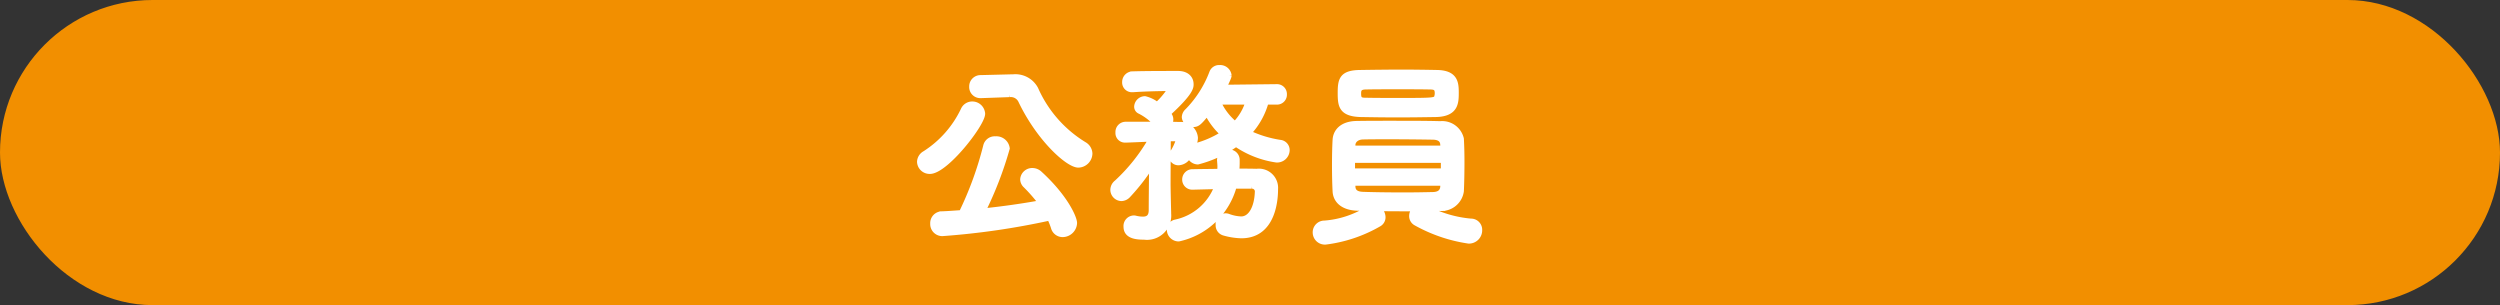
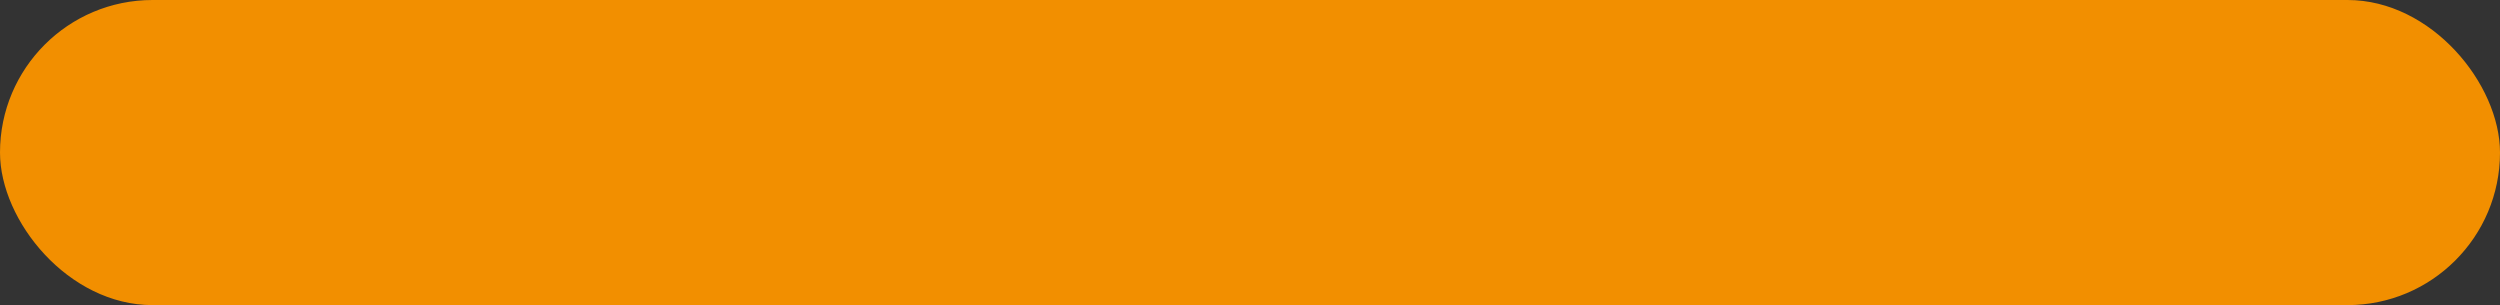
<svg xmlns="http://www.w3.org/2000/svg" height="31" viewBox="0 0 254 31" width="254">
  <rect x="0" y="0" width="254" height="31" fill="#333333" stroke="none" />
  <rect fill="#f28f00" height="31" rx="15.5" width="254" />
-   <path d="m-19.52-13.38h.08a1.107 1.107 0 0 1 1.14.62c1.84 3.86 4.8 6.54 5.86 6.54a1.209 1.209 0 0 0 1.18-1.18 1.126 1.126 0 0 0 -.58-.94 12.487 12.487 0 0 1 -4.92-5.62 2.349 2.349 0 0 0 -2.3-1.24h-.08l-3.22.08a.9.9 0 0 0 -.92.92.88.88 0 0 0 .92.92h.04zm4.16 12.54a7.7 7.7 0 0 1 .38.94.972.972 0 0 0 .94.74 1.23 1.23 0 0 0 1.22-1.18c0-.52-.9-2.62-3.52-5.02a1.112 1.112 0 0 0 -.76-.32.974.974 0 0 0 -1 .9.9.9 0 0 0 .3.64 15.784 15.784 0 0 1 1.52 1.74c-1.78.32-3.82.62-5.82.82a36.963 36.963 0 0 0 2.44-6.34 1.117 1.117 0 0 0 -1.2-.98.948.948 0 0 0 -1 .74 34.973 34.973 0 0 1 -2.46 6.76c-.68.04-1.34.1-1.98.12a.95.95 0 0 0 -.94 1 .976.976 0 0 0 .98 1.02 76.384 76.384 0 0 0 10.9-1.58zm-12.16-4.74c1.62 0 5.36-4.82 5.36-5.86a1.056 1.056 0 0 0 -1.06-1 1 1 0 0 0 -.92.6 10.677 10.677 0 0 1 -3.9 4.42 1.028 1.028 0 0 0 -.54.86 1.027 1.027 0 0 0 1.06.98zm35.24-7.04a.76.76 0 0 0 .78-.8.755.755 0 0 0 -.78-.78l-5.34.06c.5-1 .5-1.12.5-1.2a.916.916 0 0 0 -.98-.8.789.789 0 0 0 -.78.5 11.186 11.186 0 0 1 -2.5 3.92.893.893 0 0 0 -.3.62.829.829 0 0 0 .88.76c.46 0 .64-.16 1.44-1.14a7.346 7.346 0 0 0 1.58 2.08 10.032 10.032 0 0 1 -2.82 1.22l-.18.06a1.94 1.94 0 0 0 .24-.88 1.487 1.487 0 0 0 -1.56-1.36c-.32 0-.7-.02-1.1-.02a.814.814 0 0 0 .16-.48.775.775 0 0 0 -.2-.52c-.02-.02-.04-.06-.06-.08 2.32-2.12 2.32-2.68 2.32-2.98 0-.62-.46-1.1-1.32-1.1-1.38 0-3.3 0-4.6.04a.829.829 0 0 0 -.84.84.739.739 0 0 0 .76.78h.08c1.1-.08 2.68-.12 3.66-.12.06 0 .1.02.1.08a7.8 7.8 0 0 1 -1.3 1.54 3.181 3.181 0 0 0 -1.24-.6.867.867 0 0 0 -.84.8.522.522 0 0 0 .32.5 5.534 5.534 0 0 1 1.68 1.3h-3.14a.789.789 0 0 0 -.76.84.719.719 0 0 0 .72.78c.38 0 2.42-.1 2.64-.1a18.337 18.337 0 0 1 -3.5 4.4.966.966 0 0 0 -.38.74.905.905 0 0 0 .88.9.975.975 0 0 0 .68-.32 21.14 21.14 0 0 0 2.38-3.06c-.02 1.66-.04 3.7-.04 4.6-.02.68-.38.86-.86.86a3.438 3.438 0 0 1 -.74-.1.554.554 0 0 0 -.18-.02.823.823 0 0 0 -.78.9c0 1 1.14 1.06 1.84 1.06a2.214 2.214 0 0 0 2.5-2.4v-.1c-.02-.7-.06-2.52-.06-2.84 0-1.08.02-4.5.02-4.5v-.16h.68c.24.02.32.08.32.18a5.121 5.121 0 0 1 -.58 1.22.762.762 0 0 0 -.12.38.724.724 0 0 0 .78.66 1.253 1.253 0 0 0 1.04-.76.948.948 0 0 0 .88.68 11.656 11.656 0 0 0 3.88-1.8 9.7 9.7 0 0 0 4.1 1.6 1.028 1.028 0 0 0 1.1-1 .792.792 0 0 0 -.72-.8 11.561 11.561 0 0 1 -3.16-.96 7.576 7.576 0 0 0 1.74-3.12zm-2.58 8.54a.538.538 0 0 1 .6.6c-.06 1.58-.68 2.72-1.64 2.72a4.116 4.116 0 0 1 -1.28-.26.886.886 0 0 0 -.3-.06.827.827 0 0 0 -.76.92.818.818 0 0 0 .58.84 7.063 7.063 0 0 0 1.78.28c3.42 0 3.48-4.06 3.48-4.74a1.7 1.7 0 0 0 -1.92-1.82c-.66-.02-1.34-.02-2.02-.02a9.393 9.393 0 0 0 .04-1.08.806.806 0 0 0 -.86-.86.874.874 0 0 0 -.94.78v.06c.02.24.04.46.04.66 0 .16-.02.32-.02.46-.92.02-1.84.02-2.7.04a.8.8 0 0 0 -.86.8.773.773 0 0 0 .84.78h.04l2.38-.06a5.733 5.733 0 0 1 -4.2 3.6.789.789 0 0 0 -.62.78.955.955 0 0 0 .96.94 7.506 7.506 0 0 0 5.64-5.36zm-.36-8.54a5.512 5.512 0 0 1 -1.3 2.2 6.081 6.081 0 0 1 -1.68-2.2zm19.14 1.26c2.04-.06 2.04-1.24 2.04-2.26 0-.98-.1-1.98-1.94-2.02-1.08-.02-2.3-.04-3.54-.04-1.48 0-3 .02-4.3.04-1.88.02-2.02.76-2.02 2.08 0 1.26.08 2.14 2.06 2.2 1.14.02 2.44.04 3.78.04 1.32 0 2.68-.02 3.92-.04zm-.84 9.56c.4 0 .78-.02 1.16-.02a2.054 2.054 0 0 0 2.24-1.76c.04-.9.06-1.94.06-2.98 0-.82-.02-1.62-.06-2.34a2.008 2.008 0 0 0 -2.14-1.54c-1.48-.04-3.16-.04-4.8-.04-1.32 0-2.6 0-3.68.02-1.6.02-2.18.88-2.22 1.68-.04.7-.06 1.64-.06 2.56 0 .94.02 1.88.06 2.64.04.98.82 1.7 2.28 1.74.34 0 .72.02 1.1.02a9.663 9.663 0 0 1 -4.44 1.48.943.943 0 0 0 -.96.96.989.989 0 0 0 1.06.98 14.37 14.37 0 0 0 5.42-1.82.8.8 0 0 0 .42-.72 1.141 1.141 0 0 0 -.44-.86c1.18.02 2.46.02 3.66.02a1 1 0 0 0 -.32.72.816.816 0 0 0 .44.74 15.641 15.641 0 0 0 5.36 1.82 1.1 1.1 0 0 0 1.12-1.12.884.884 0 0 0 -.9-.92 11.781 11.781 0 0 1 -4.36-1.26zm.9-11.42c-.1.42-.2.42-3.96.42-1.14 0-2.28 0-3.22-.02-.56 0-.76-.06-.76-.66 0-.34.02-.68.74-.68.94-.02 2.08-.02 3.22-.02s2.3 0 3.24.02c.6 0 .78.12.78.66a1.18 1.18 0 0 1 -.04.28zm.62 5.26h-9.14v-.34c.02-.38.36-.76 1-.78.76-.02 1.7-.02 2.68-.02 1.58 0 3.28.02 4.46.04.68.02.96.3.98.76zm.04 2.32h-9.22v-1.06h9.22zm-.04 1.26c0 .12-.02.24-.02.36-.04.54-.42.76-.96.78-.86.02-1.9.04-2.98.04-1.48 0-3.02-.02-4.16-.06-.6-.02-1-.22-1.02-.78v-.34z" fill="#fff" stroke="#fff" stroke-width=".5" transform="translate(122 23)" />
</svg>